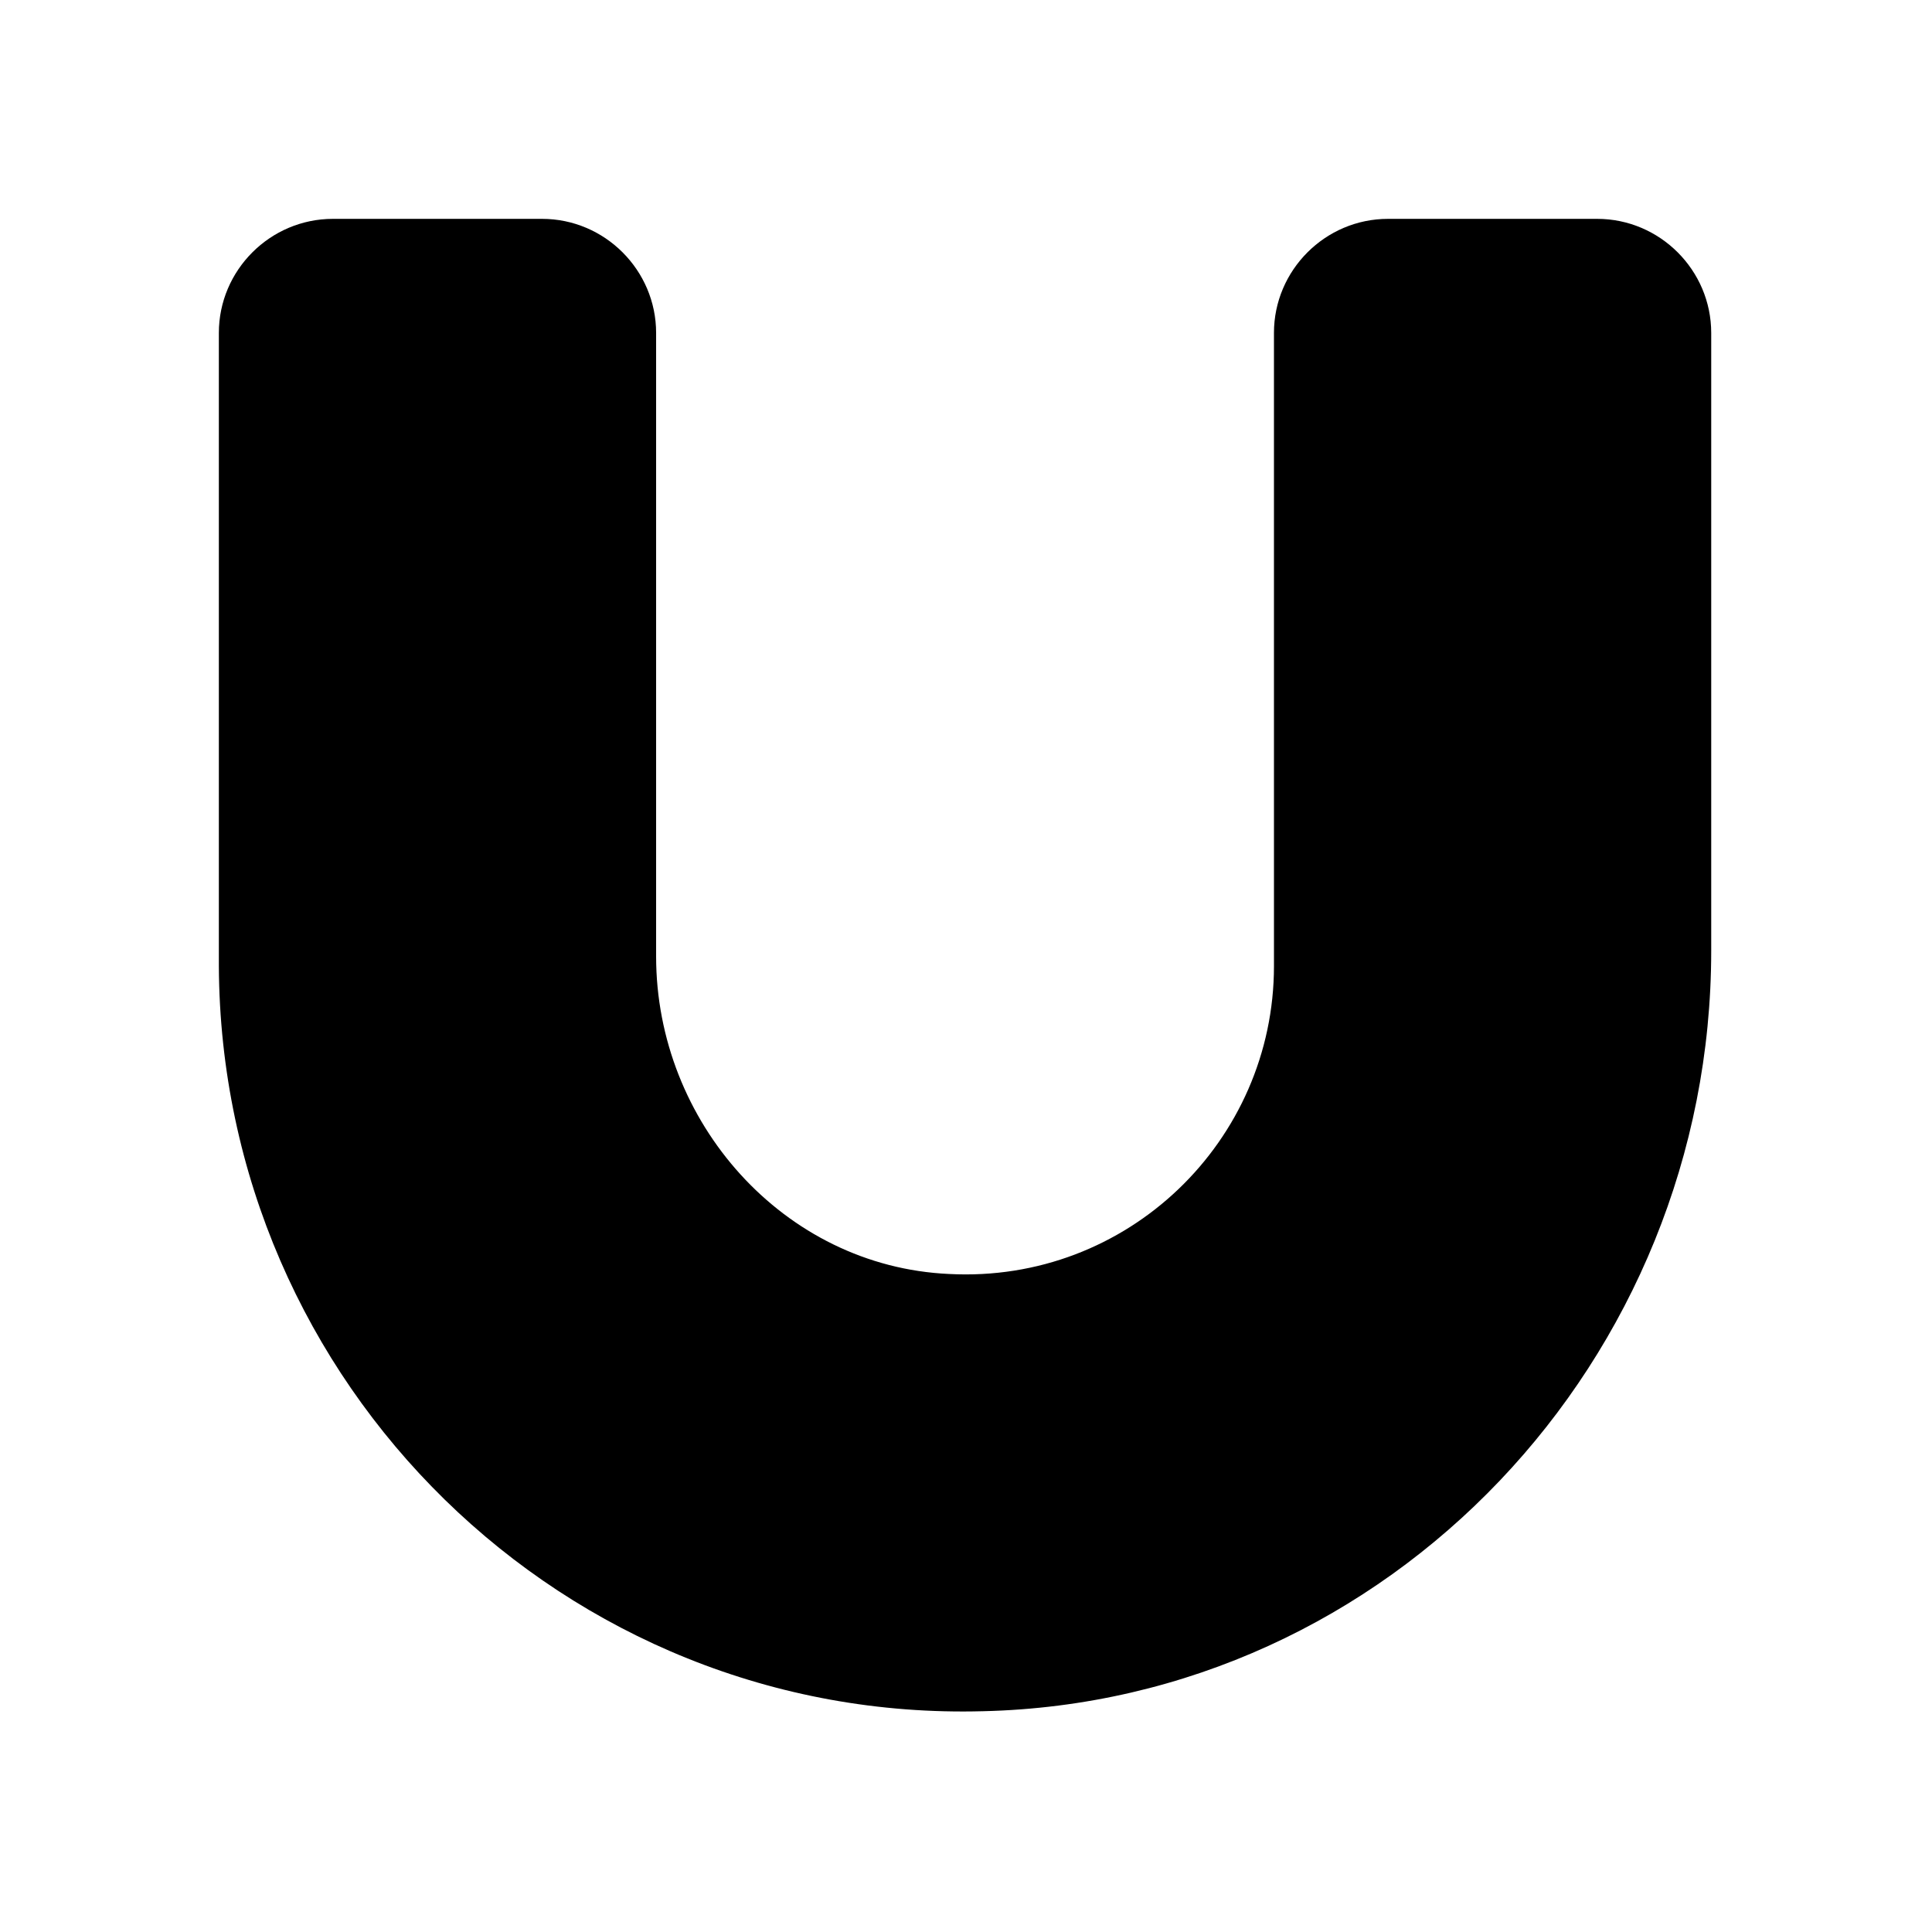
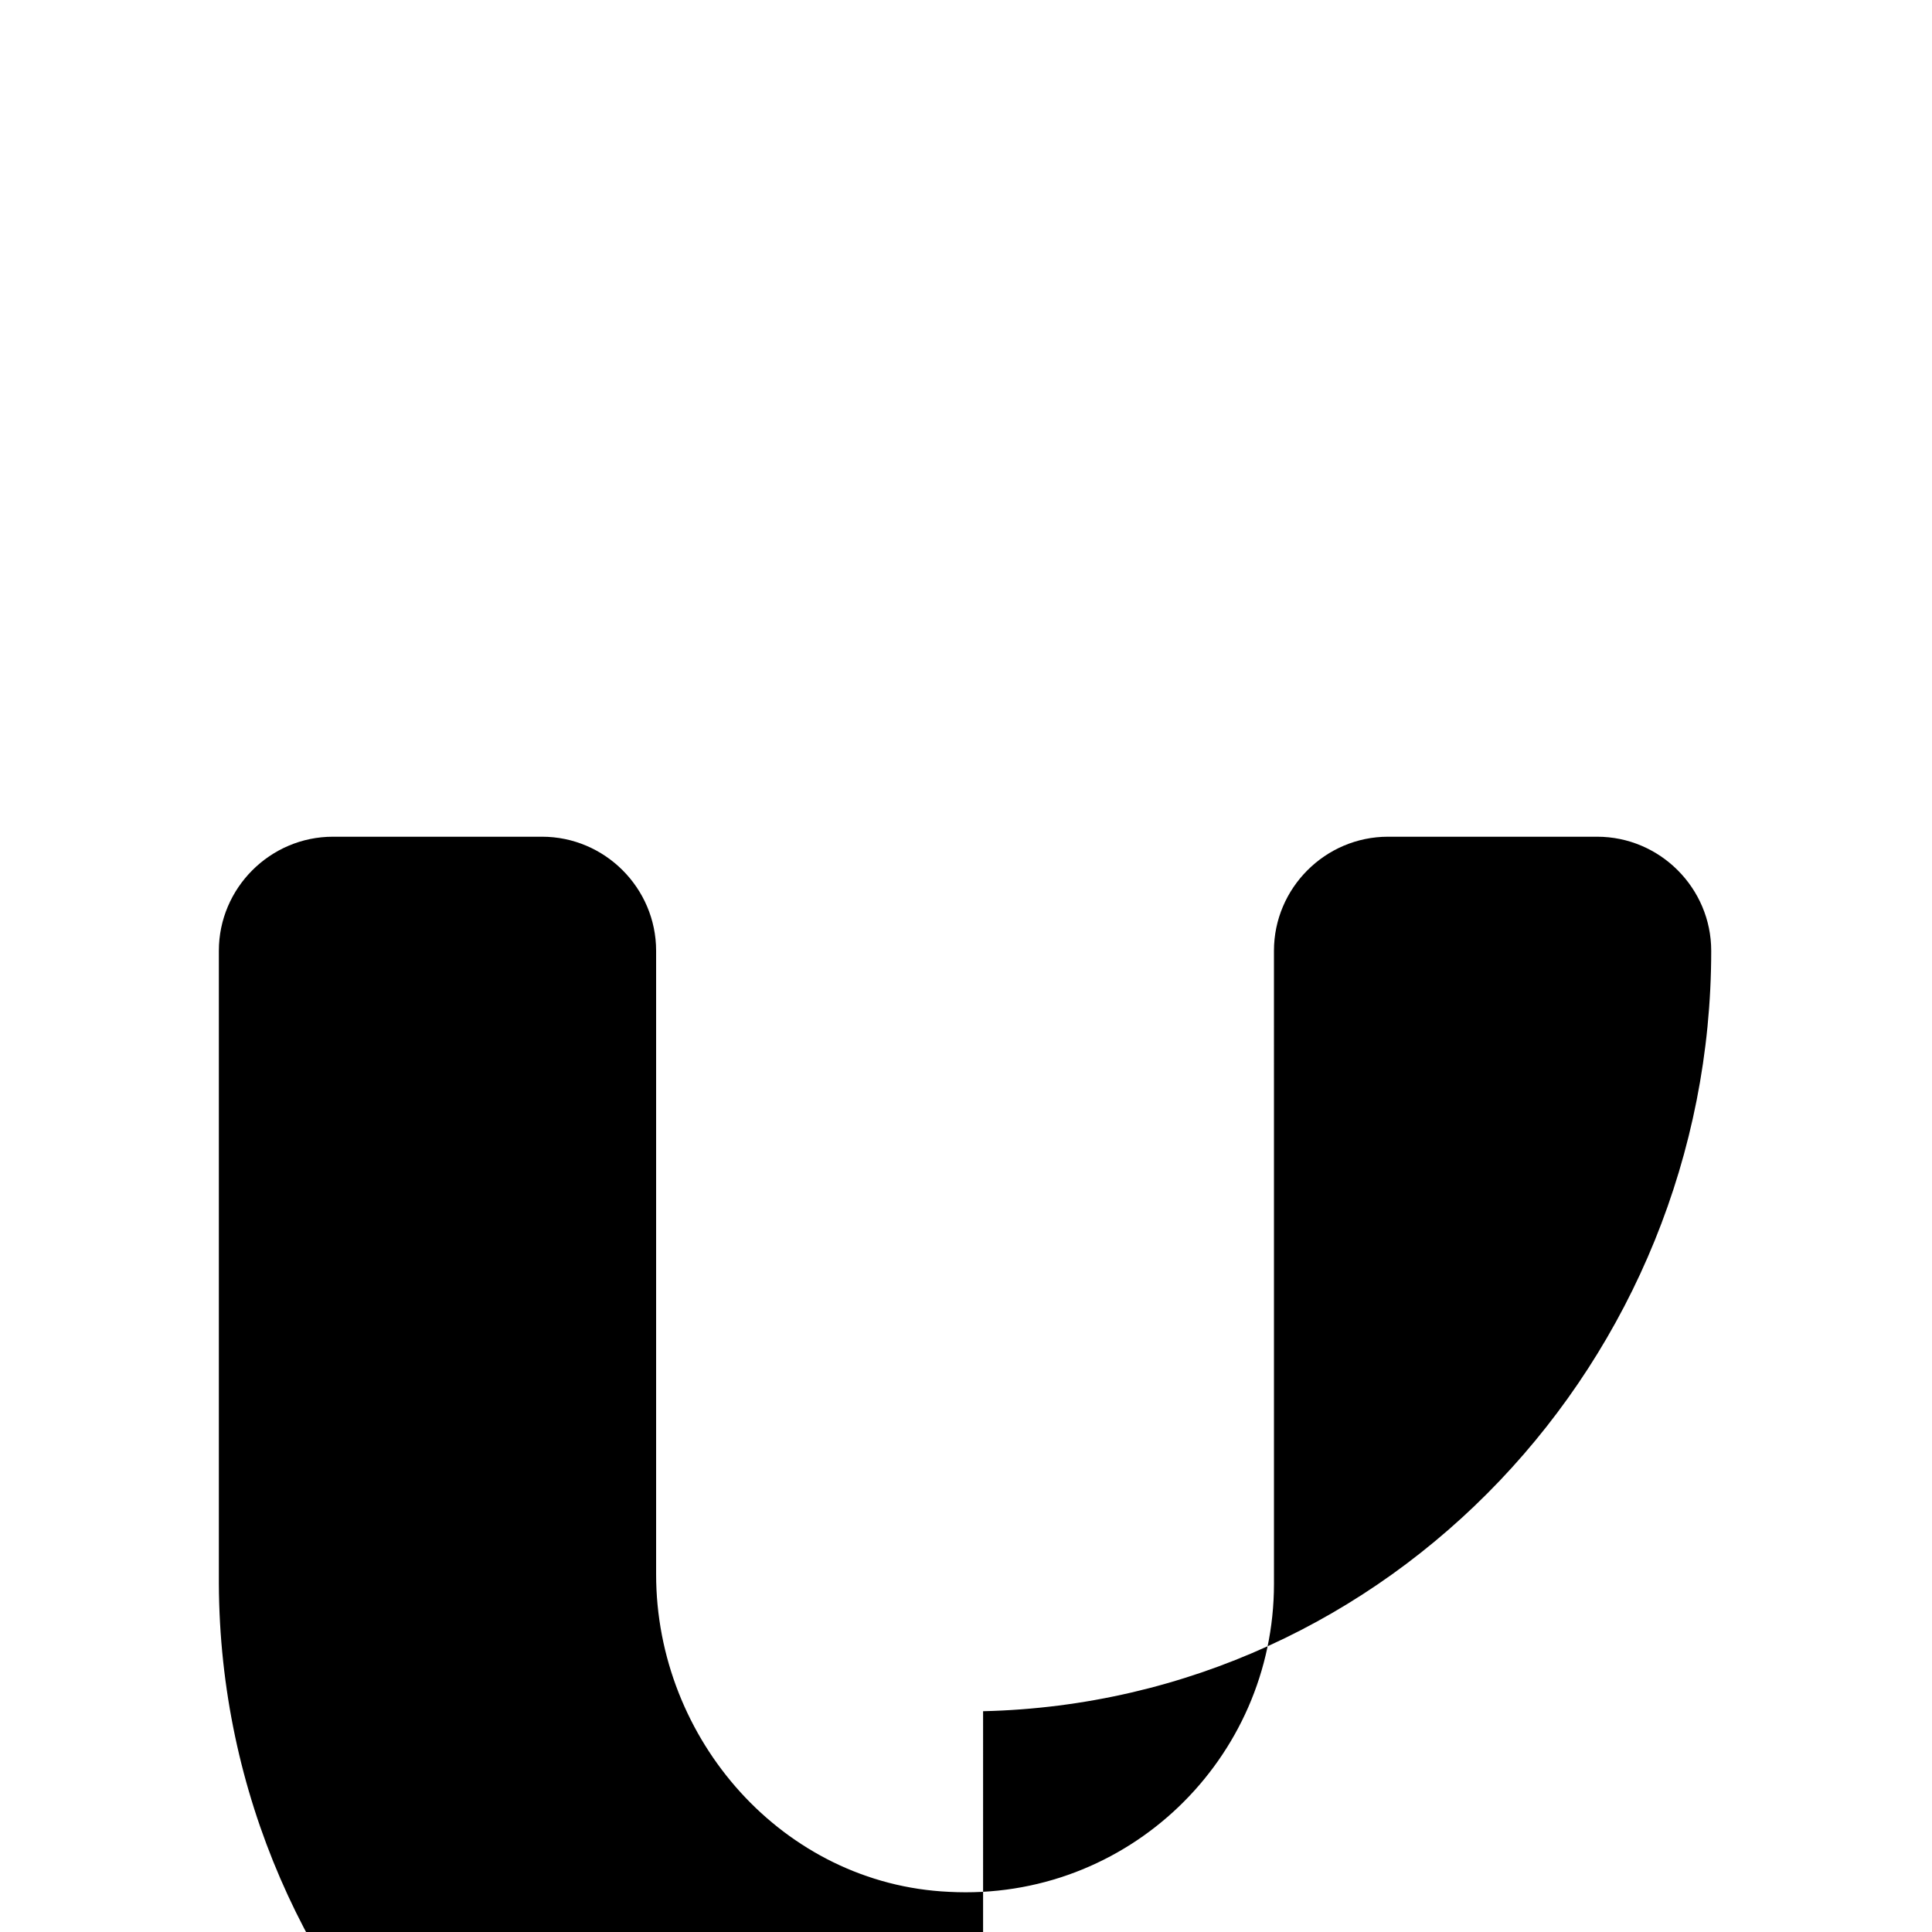
<svg xmlns="http://www.w3.org/2000/svg" fill="#000000" width="800px" height="800px" version="1.1" viewBox="144 144 512 512">
-   <path d="m404.53 597.49c107.82-2.519 192.96-93.203 192.96-201.52v-163.74c0-16.625-13.602-30.23-30.23-30.23h-55.418c-16.625 0-30.23 13.602-30.23 30.23l0.004 167.77c0 46.352-38.793 84.137-86.152 81.617-43.832-2.016-77.586-40.305-77.586-84.137v-165.25c0-16.625-13.602-30.23-30.23-30.23h-55.418c-16.625 0-30.23 13.602-30.23 30.23v167.77c0.504 110.84 91.695 200.52 202.53 197.49z" />
+   <path d="m404.53 597.49c107.82-2.519 192.96-93.203 192.96-201.52c0-16.625-13.602-30.23-30.23-30.23h-55.418c-16.625 0-30.23 13.602-30.23 30.23l0.004 167.77c0 46.352-38.793 84.137-86.152 81.617-43.832-2.016-77.586-40.305-77.586-84.137v-165.25c0-16.625-13.602-30.23-30.23-30.23h-55.418c-16.625 0-30.23 13.602-30.23 30.23v167.77c0.504 110.84 91.695 200.52 202.53 197.49z" />
</svg>